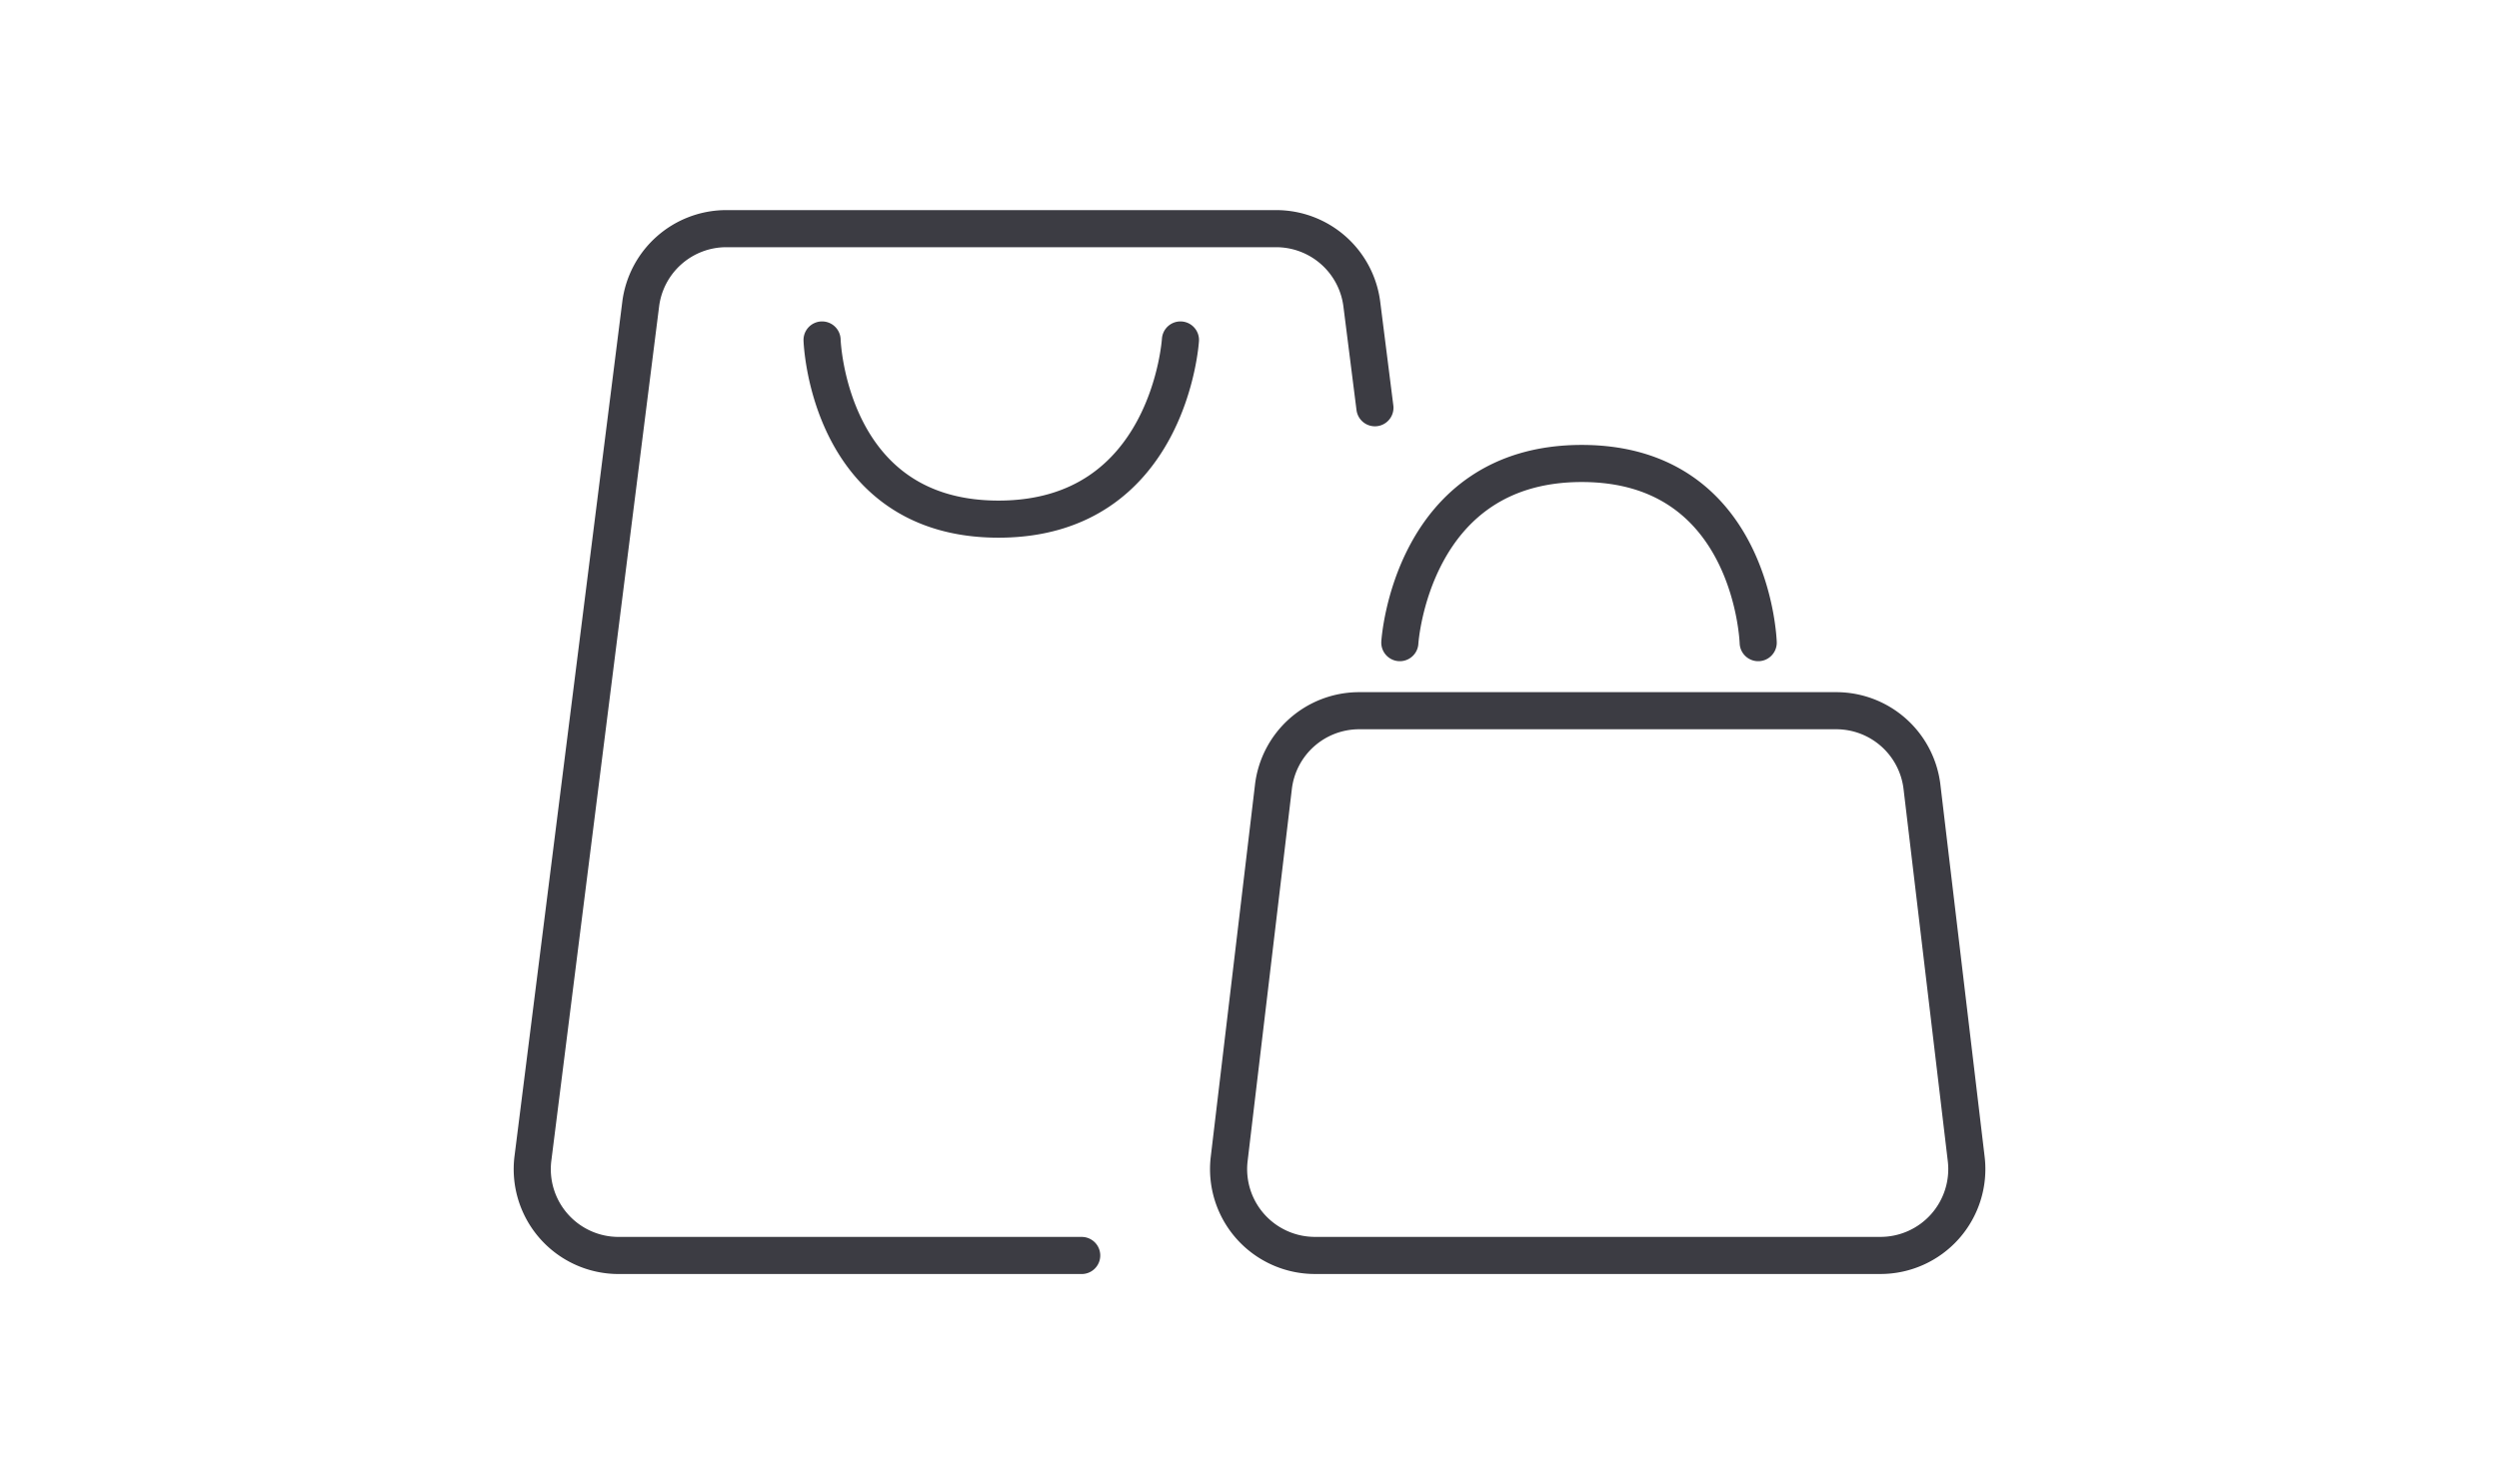
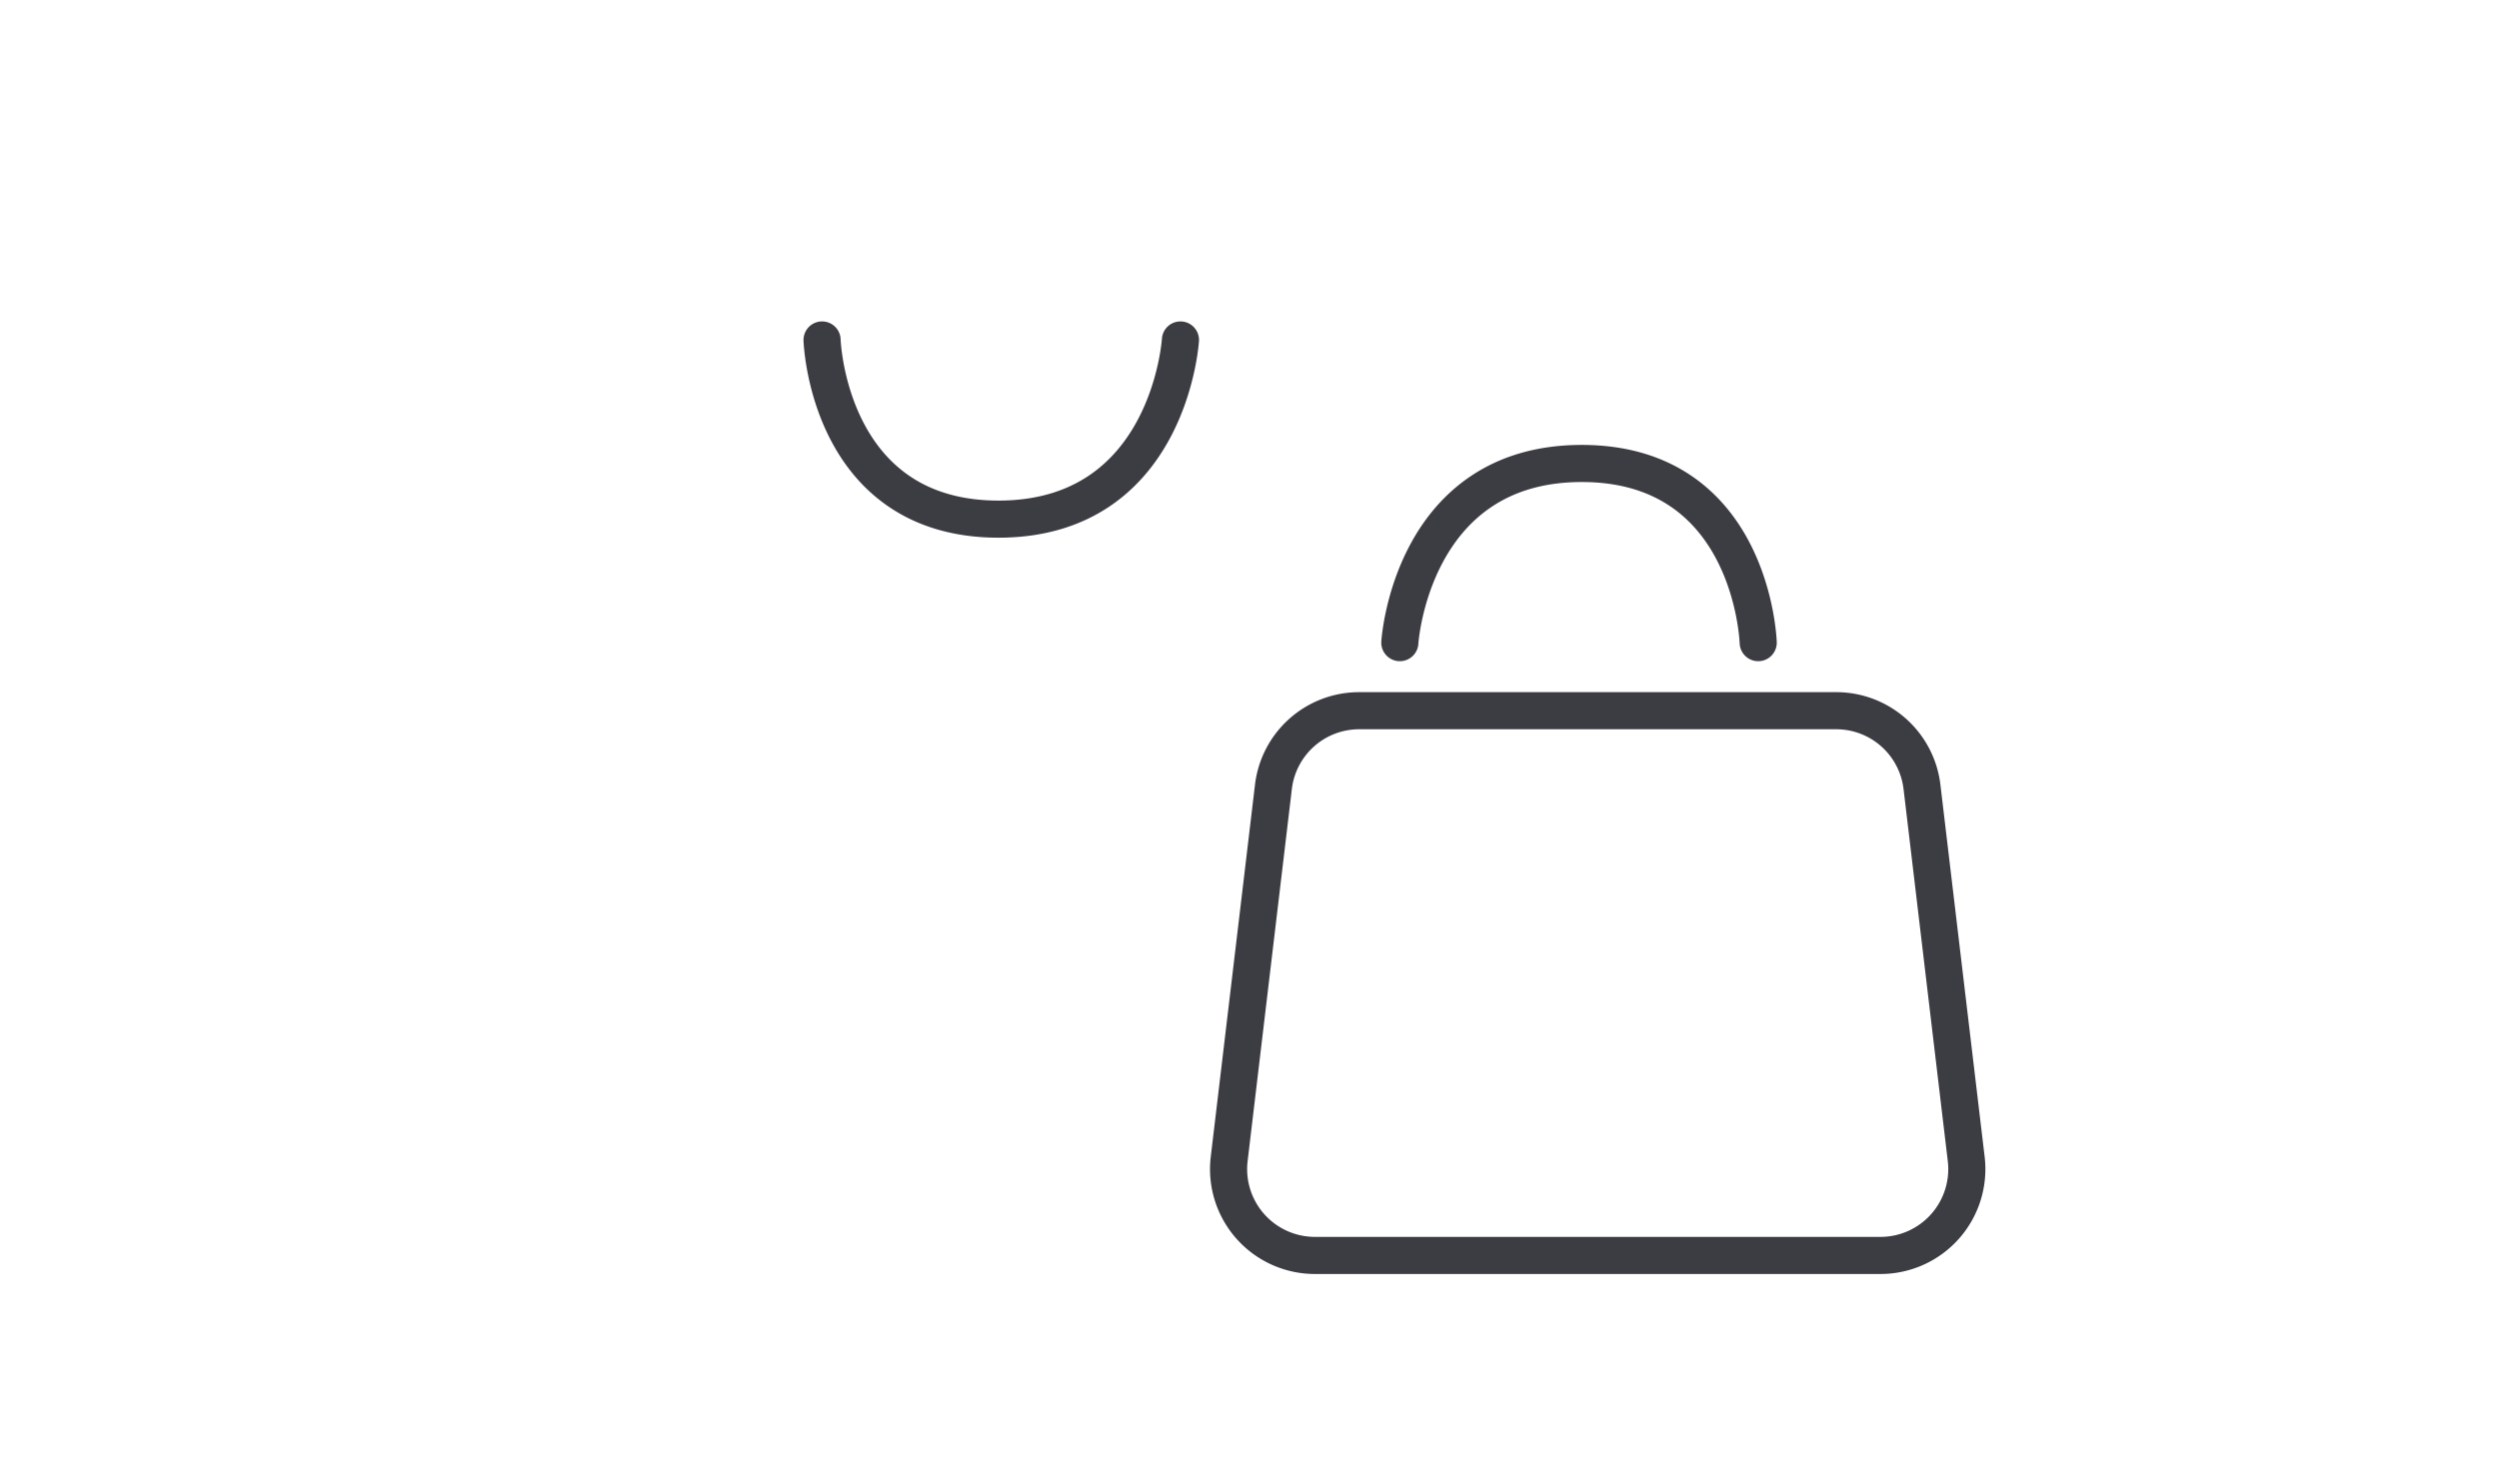
<svg xmlns="http://www.w3.org/2000/svg" width="101" height="60" fill="none">
-   <path d="M43.718 50.755H25a3.489 3.489 0 0 1-3.461-3.926l4.355-34.531a3.489 3.489 0 0 1 3.462-3.054h22.222a3.49 3.49 0 0 1 3.462 3.054l.529 4.186" stroke="#3C3C43" stroke-width="1.5" stroke-linecap="round" stroke-linejoin="round" />
  <path d="M47.709 13.744s-.445 7.243-7.353 7.243c-6.908 0-7.131-7.243-7.131-7.243M76 50.754H53.144a3.49 3.49 0 0 1-3.465-3.901l1.788-15.043a3.49 3.49 0 0 1 3.466-3.078h19.28a3.49 3.49 0 0 1 3.466 3.078l1.788 15.043a3.49 3.49 0 0 1-3.465 3.901H76ZM56.576 25.98s.445-7.243 7.353-7.243c6.908 0 7.131 7.243 7.131 7.243" stroke="#3C3C43" stroke-width="1.5" stroke-linecap="round" stroke-linejoin="round" />
</svg>